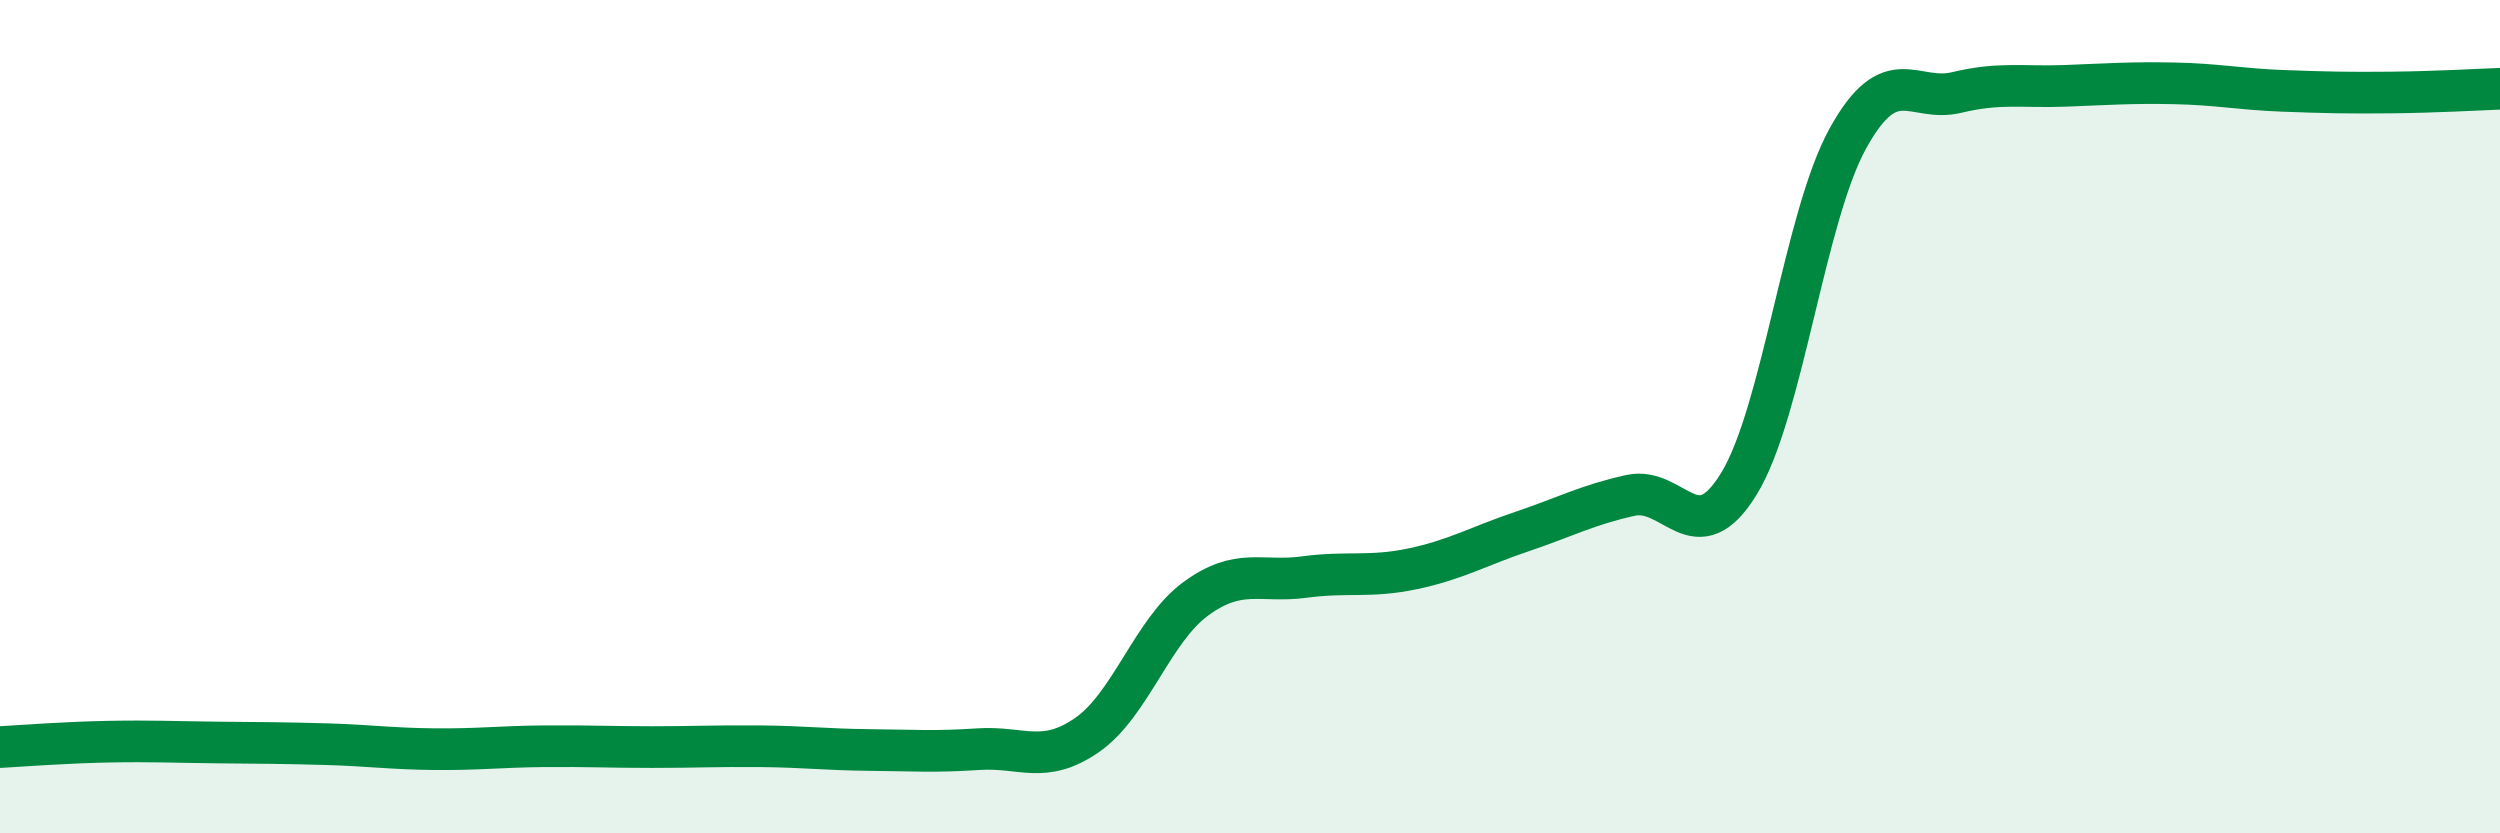
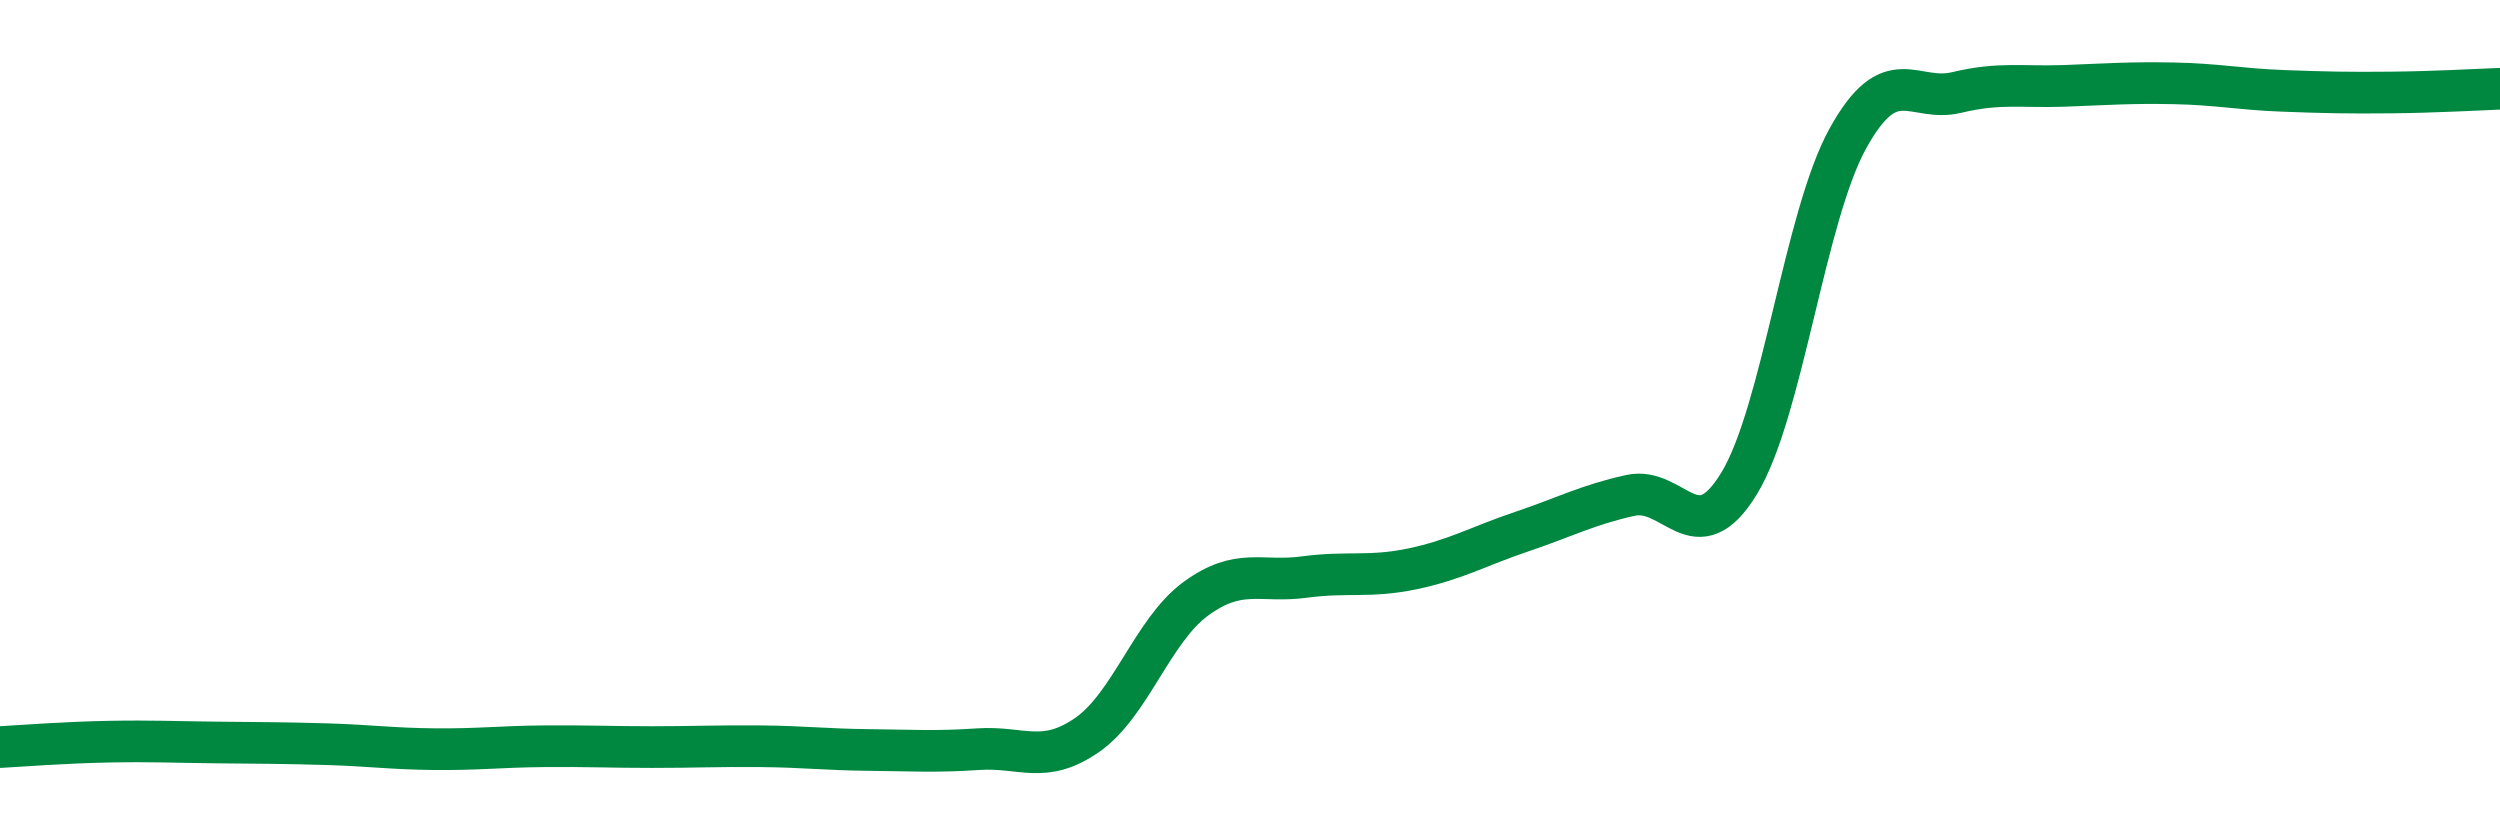
<svg xmlns="http://www.w3.org/2000/svg" width="60" height="20" viewBox="0 0 60 20">
-   <path d="M 0,17.93 C 0.52,17.9 1.57,17.82 2.61,17.8 C 3.65,17.78 4.18,17.81 5.22,17.82 C 6.26,17.83 6.79,17.83 7.83,17.86 C 8.87,17.89 9.39,17.97 10.43,17.98 C 11.47,17.99 12,17.92 13.04,17.91 C 14.08,17.9 14.61,17.93 15.65,17.93 C 16.69,17.93 17.22,17.9 18.26,17.91 C 19.3,17.92 19.83,17.99 20.87,18 C 21.91,18.01 22.44,18.05 23.48,17.98 C 24.52,17.91 25.05,18.36 26.09,17.64 C 27.13,16.92 27.66,15.13 28.7,14.37 C 29.74,13.61 30.26,13.99 31.3,13.85 C 32.34,13.71 32.87,13.87 33.91,13.65 C 34.95,13.43 35.48,13.11 36.52,12.76 C 37.56,12.41 38.09,12.12 39.13,11.89 C 40.17,11.66 40.7,13.31 41.74,11.6 C 42.78,9.89 43.31,5.2 44.35,3.32 C 45.39,1.44 45.92,2.47 46.96,2.22 C 48,1.97 48.53,2.1 49.57,2.06 C 50.61,2.02 51.13,1.98 52.17,2 C 53.21,2.02 53.74,2.14 54.78,2.18 C 55.82,2.22 56.35,2.23 57.39,2.22 C 58.43,2.21 59.48,2.15 60,2.13L60 20L0 20Z" fill="#008740" opacity="0.1" stroke-linecap="round" stroke-linejoin="round" />
  <path d="M 0,17.93 C 0.52,17.9 1.57,17.82 2.61,17.8 C 3.65,17.78 4.18,17.81 5.22,17.82 C 6.26,17.83 6.79,17.83 7.83,17.86 C 8.87,17.89 9.39,17.97 10.43,17.98 C 11.47,17.99 12,17.92 13.04,17.91 C 14.08,17.9 14.61,17.93 15.65,17.93 C 16.69,17.93 17.22,17.9 18.26,17.91 C 19.3,17.92 19.83,17.99 20.87,18 C 21.91,18.01 22.44,18.05 23.48,17.98 C 24.52,17.91 25.05,18.36 26.09,17.64 C 27.13,16.92 27.66,15.13 28.7,14.37 C 29.74,13.61 30.26,13.99 31.3,13.85 C 32.34,13.71 32.87,13.87 33.91,13.65 C 34.95,13.43 35.48,13.11 36.52,12.76 C 37.56,12.41 38.09,12.12 39.13,11.89 C 40.17,11.66 40.7,13.31 41.74,11.6 C 42.78,9.89 43.31,5.2 44.35,3.32 C 45.39,1.44 45.92,2.47 46.96,2.22 C 48,1.97 48.53,2.1 49.57,2.06 C 50.61,2.02 51.13,1.98 52.17,2 C 53.21,2.02 53.74,2.14 54.78,2.18 C 55.82,2.22 56.35,2.23 57.39,2.22 C 58.43,2.21 59.48,2.15 60,2.13" stroke="#008740" stroke-width="1" fill="none" stroke-linecap="round" stroke-linejoin="round" />
</svg>